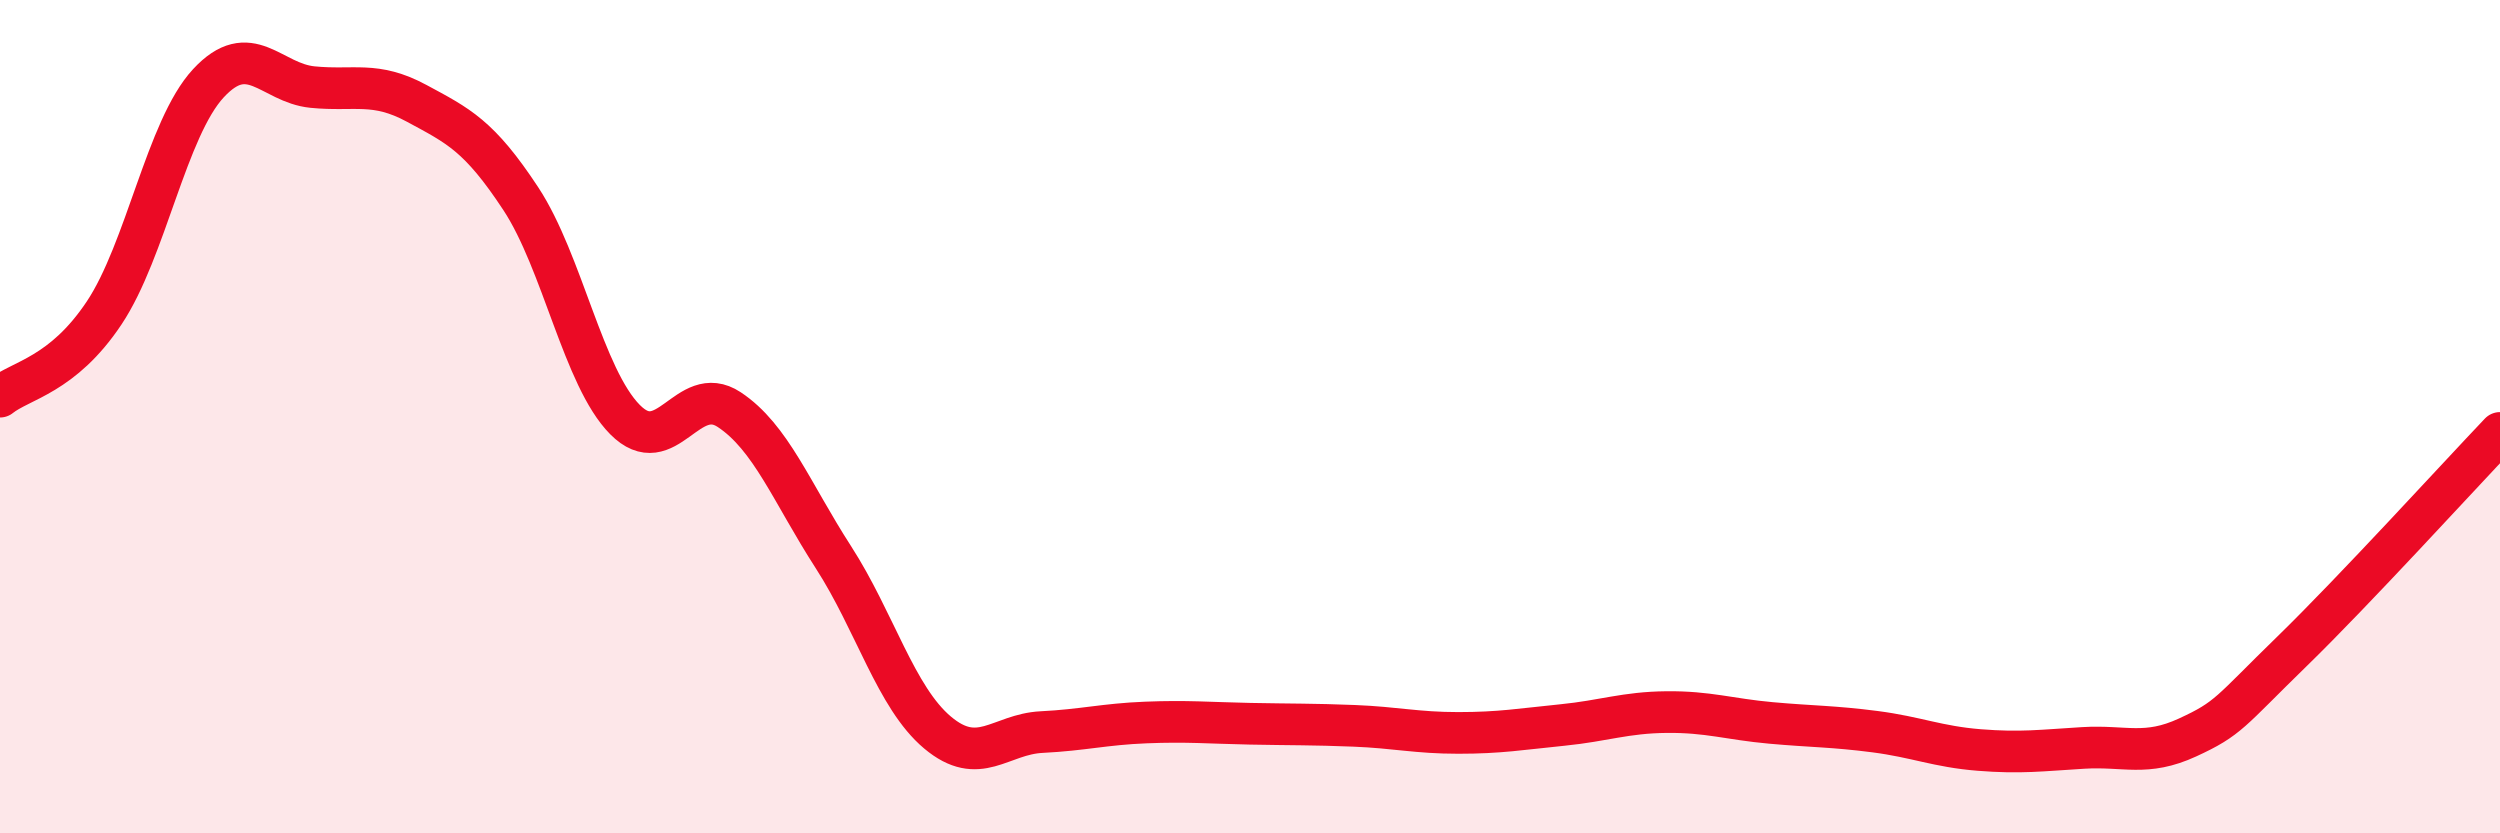
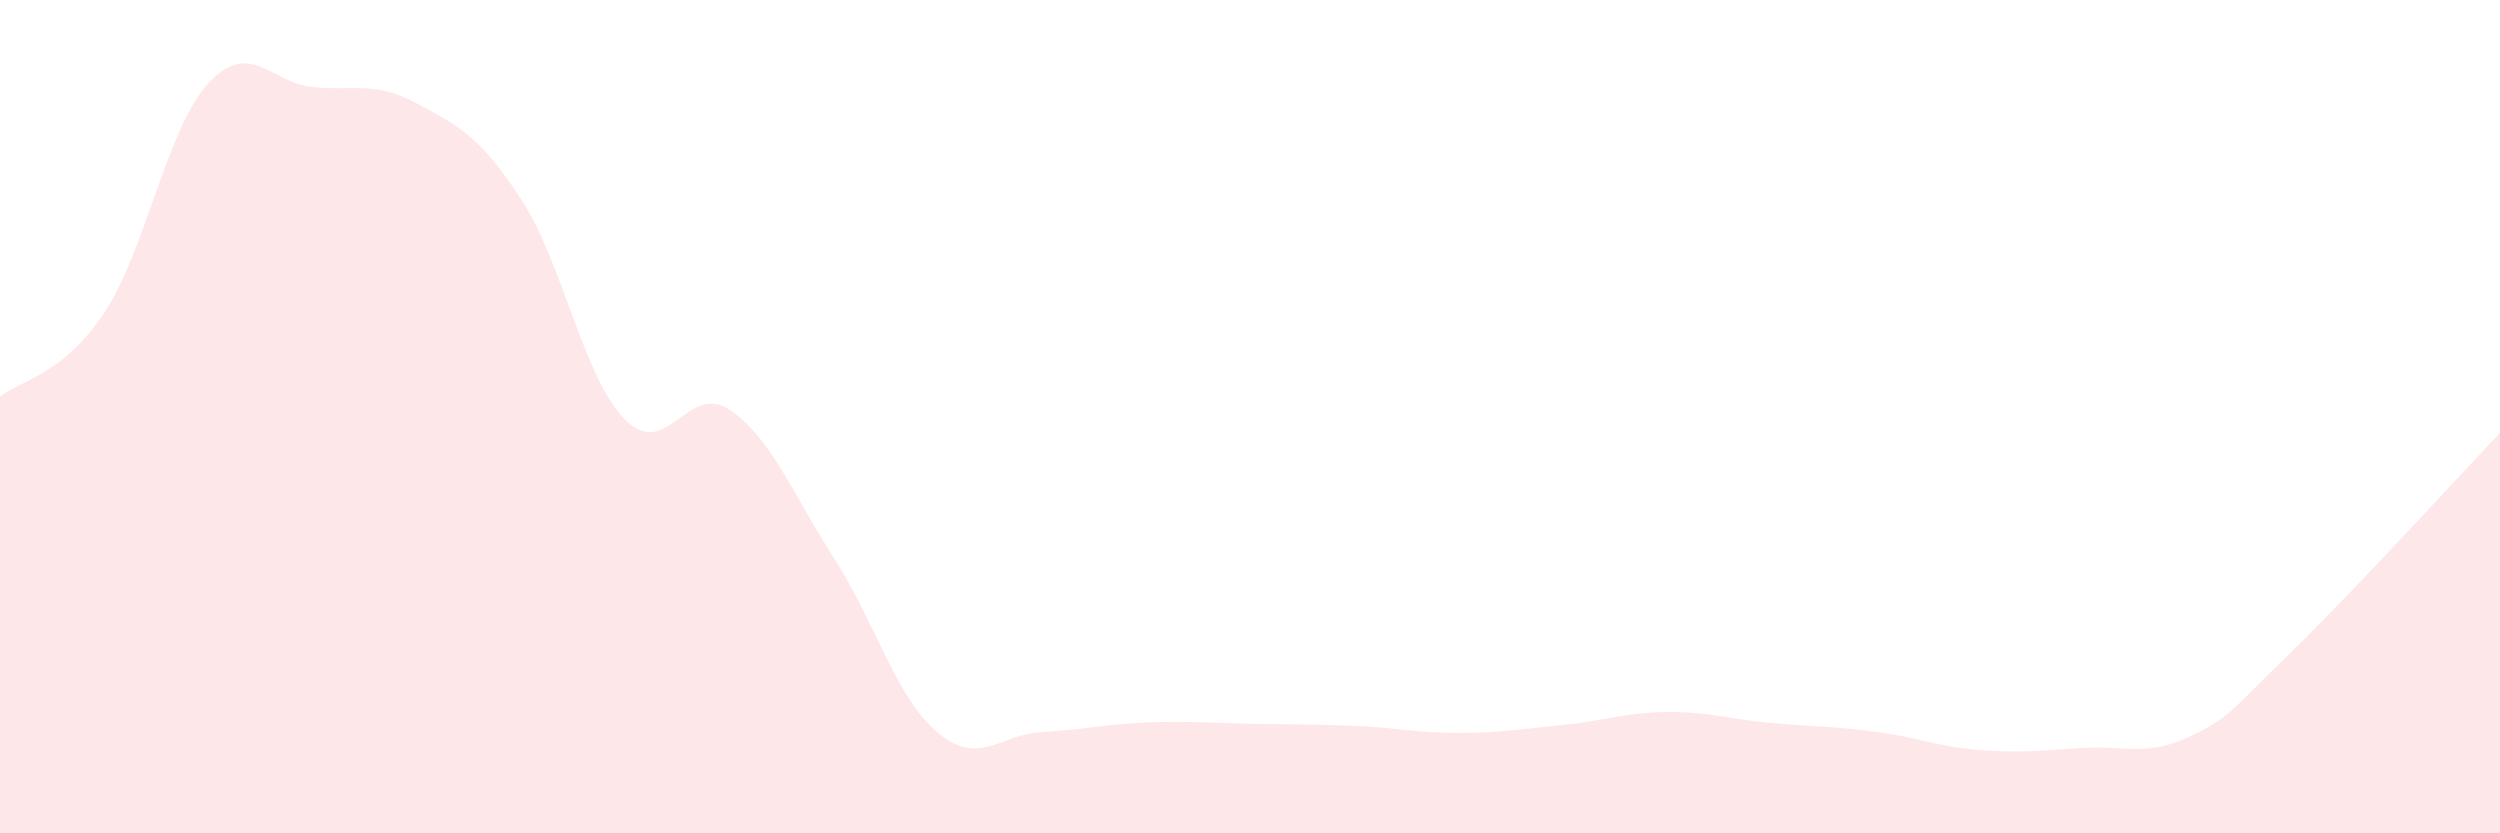
<svg xmlns="http://www.w3.org/2000/svg" width="60" height="20" viewBox="0 0 60 20">
  <path d="M 0,9.52 C 0.5,9.12 1.5,9.01 2.5,7.51 C 3.5,6.01 4,3.08 5,2 C 6,0.92 6.5,1.99 7.5,2.09 C 8.5,2.19 9,1.94 10,2.48 C 11,3.02 11.5,3.25 12.5,4.77 C 13.5,6.29 14,9.06 15,10.07 C 16,11.08 16.5,9.17 17.5,9.83 C 18.5,10.49 19,11.82 20,13.37 C 21,14.92 21.5,16.74 22.5,17.58 C 23.5,18.42 24,17.62 25,17.57 C 26,17.52 26.5,17.38 27.5,17.34 C 28.5,17.3 29,17.35 30,17.37 C 31,17.39 31.5,17.38 32.5,17.42 C 33.5,17.46 34,17.59 35,17.59 C 36,17.59 36.5,17.5 37.5,17.4 C 38.5,17.3 39,17.1 40,17.09 C 41,17.08 41.5,17.26 42.5,17.35 C 43.5,17.44 44,17.43 45,17.56 C 46,17.69 46.5,17.92 47.5,18 C 48.5,18.08 49,18.01 50,17.95 C 51,17.89 51.5,18.16 52.5,17.7 C 53.5,17.24 53.5,17.1 55,15.64 C 56.5,14.18 59,11.44 60,10.39L60 20L0 20Z" fill="#EB0A25" opacity="0.1" stroke-linecap="round" stroke-linejoin="round" />
-   <path d="M 0,9.52 C 0.5,9.12 1.5,9.01 2.5,7.51 C 3.5,6.01 4,3.08 5,2 C 6,0.92 6.5,1.99 7.5,2.09 C 8.5,2.19 9,1.94 10,2.48 C 11,3.02 11.5,3.25 12.5,4.77 C 13.5,6.29 14,9.06 15,10.07 C 16,11.08 16.5,9.17 17.5,9.83 C 18.5,10.49 19,11.82 20,13.37 C 21,14.92 21.5,16.74 22.5,17.58 C 23.5,18.42 24,17.62 25,17.57 C 26,17.52 26.5,17.38 27.5,17.34 C 28.5,17.3 29,17.35 30,17.37 C 31,17.39 31.5,17.38 32.5,17.42 C 33.5,17.46 34,17.59 35,17.59 C 36,17.59 36.5,17.5 37.5,17.4 C 38.5,17.3 39,17.1 40,17.09 C 41,17.08 41.5,17.26 42.5,17.35 C 43.5,17.44 44,17.43 45,17.56 C 46,17.69 46.5,17.92 47.5,18 C 48.5,18.08 49,18.01 50,17.95 C 51,17.89 51.5,18.16 52.5,17.7 C 53.5,17.24 53.5,17.1 55,15.64 C 56.5,14.18 59,11.44 60,10.39" stroke="#EB0A25" stroke-width="1" fill="none" stroke-linecap="round" stroke-linejoin="round" />
</svg>